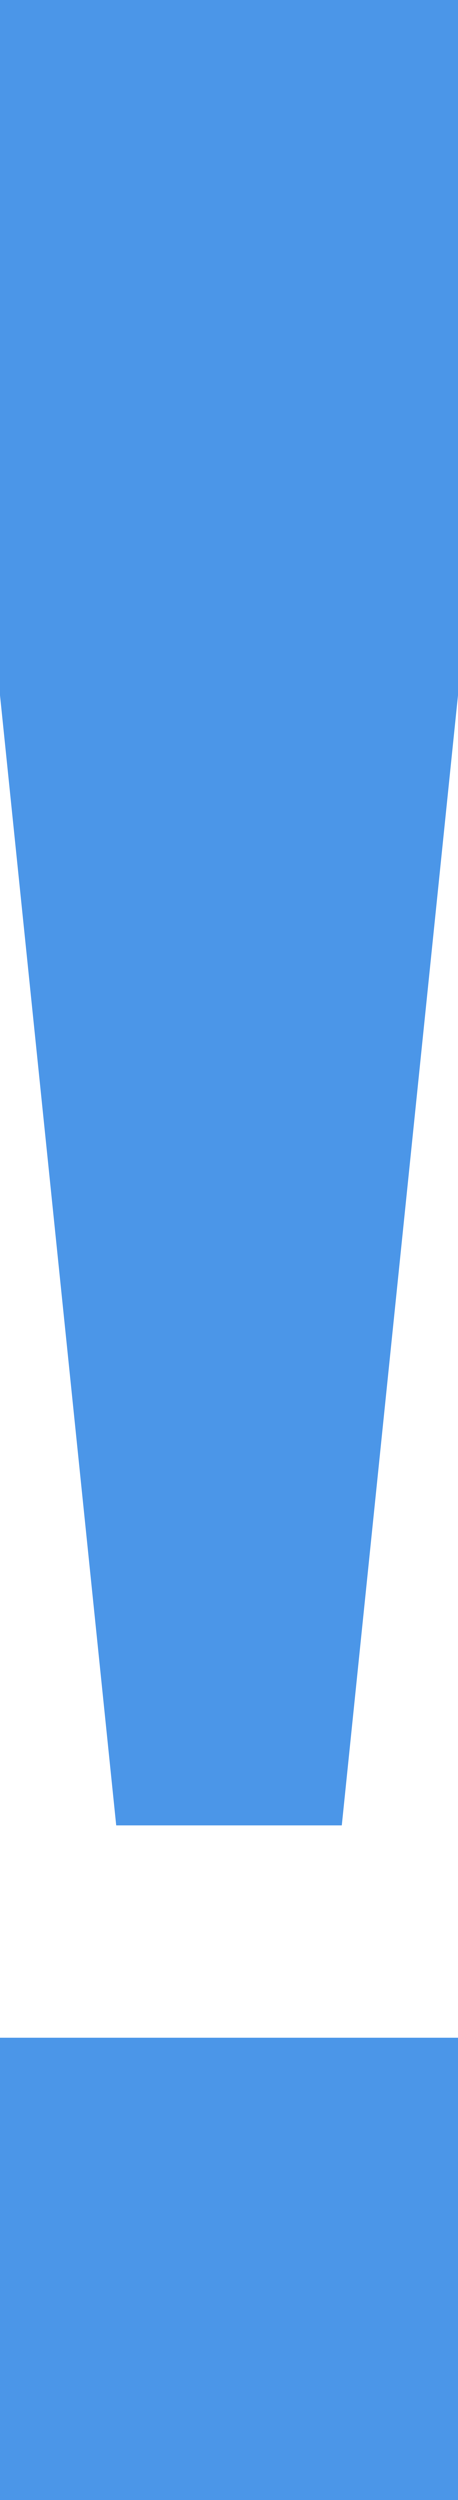
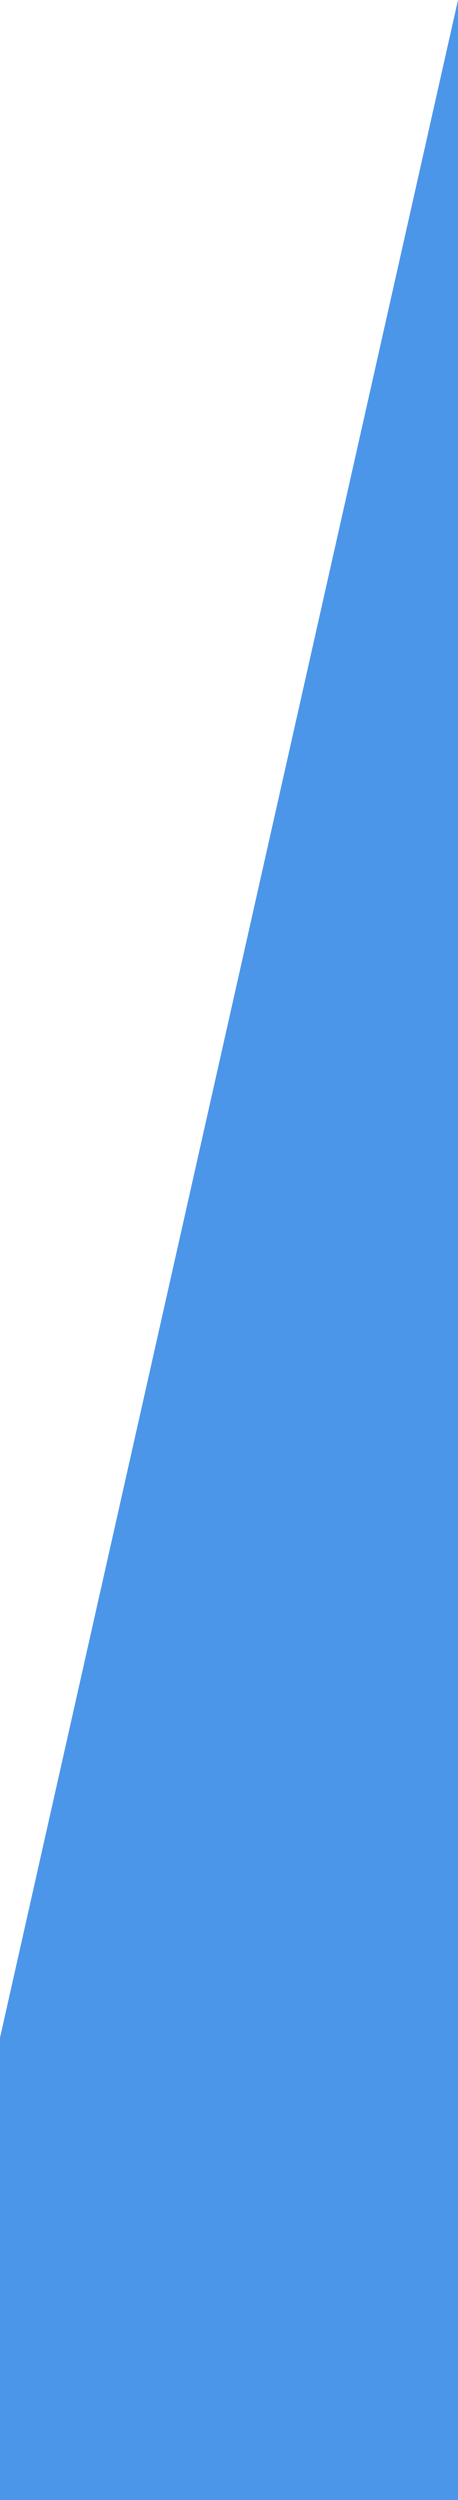
<svg xmlns="http://www.w3.org/2000/svg" width="28.944" height="157.68" viewBox="0 0 28.944 157.68">
-   <path id="point01" d="M93.528-29.16V0h28.944V-29.16Zm0-128.52v43.848l7.344,71.28h14.256l7.344-71.28V-157.68Z" transform="translate(-93.528 157.68)" fill="#4b96e8" />
+   <path id="point01" d="M93.528-29.16V0h28.944V-29.16Zv43.848l7.344,71.28h14.256l7.344-71.28V-157.68Z" transform="translate(-93.528 157.68)" fill="#4b96e8" />
</svg>